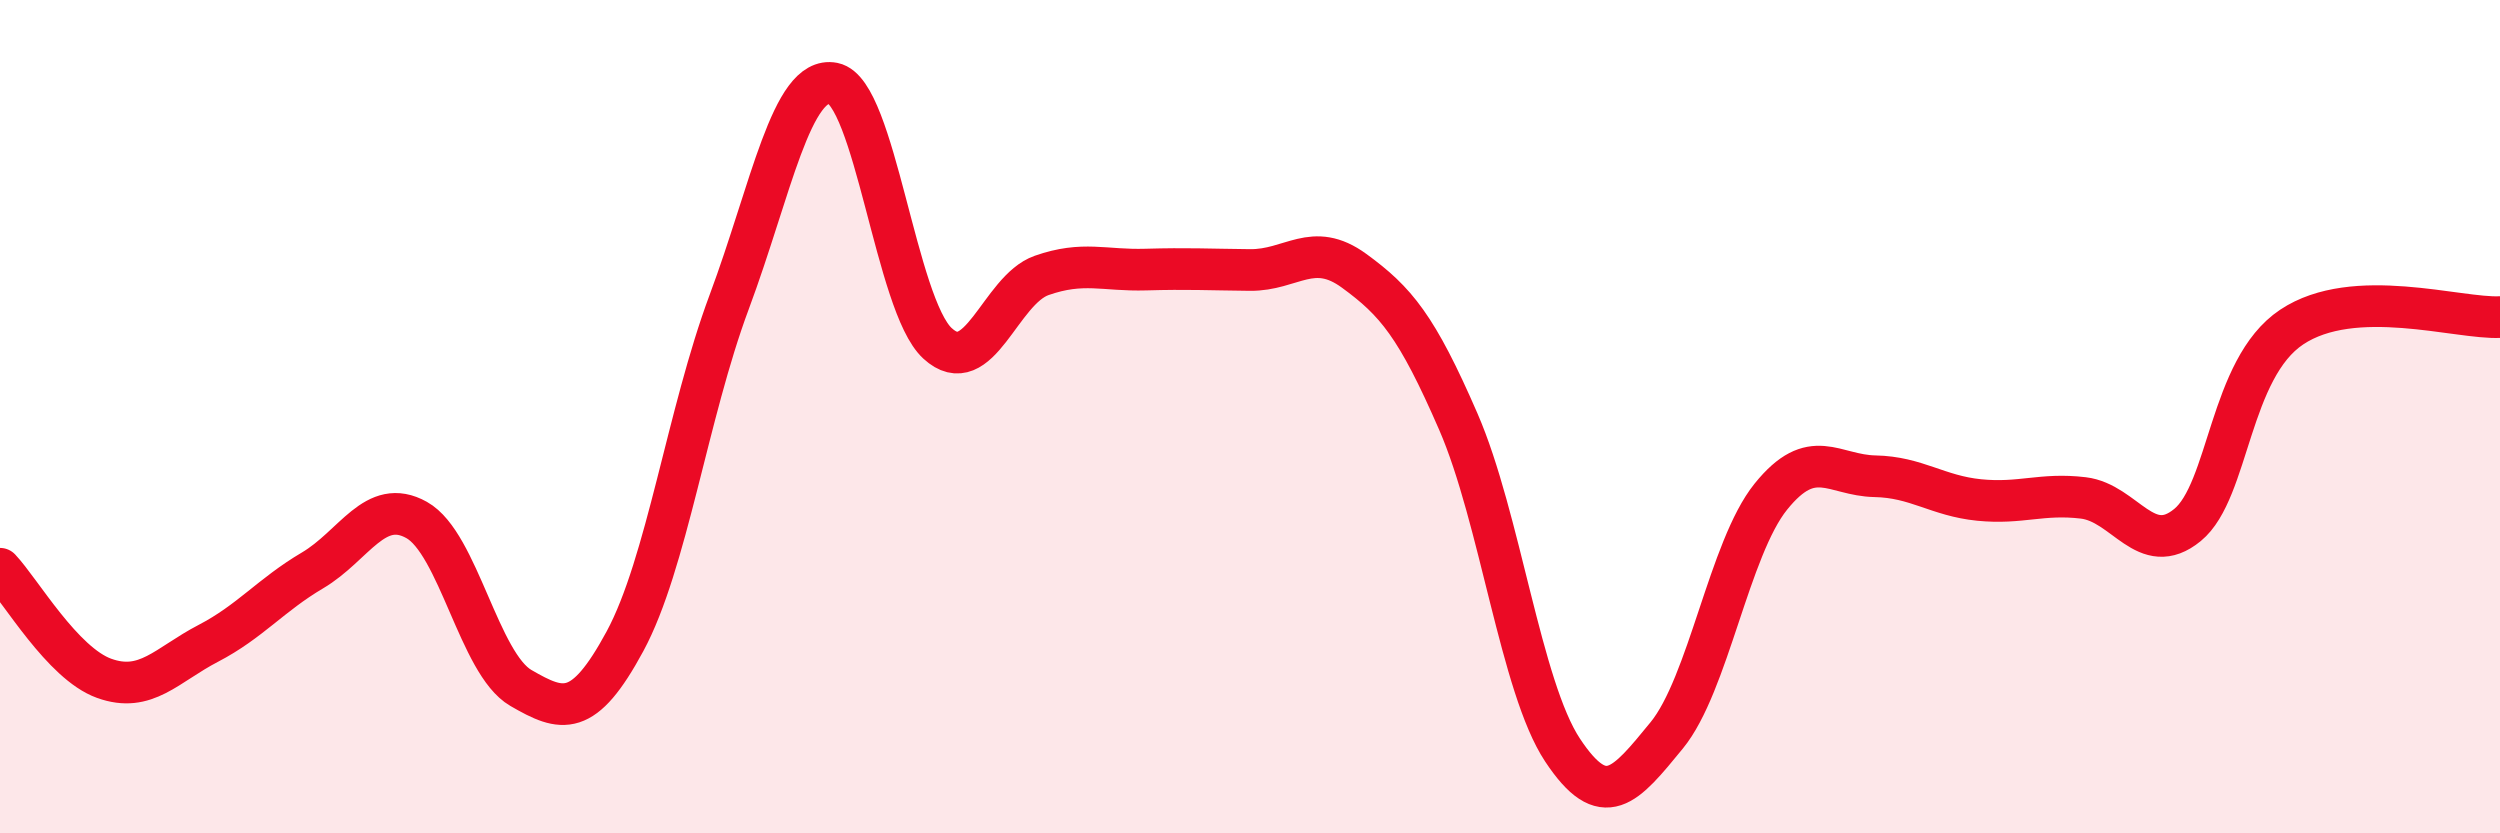
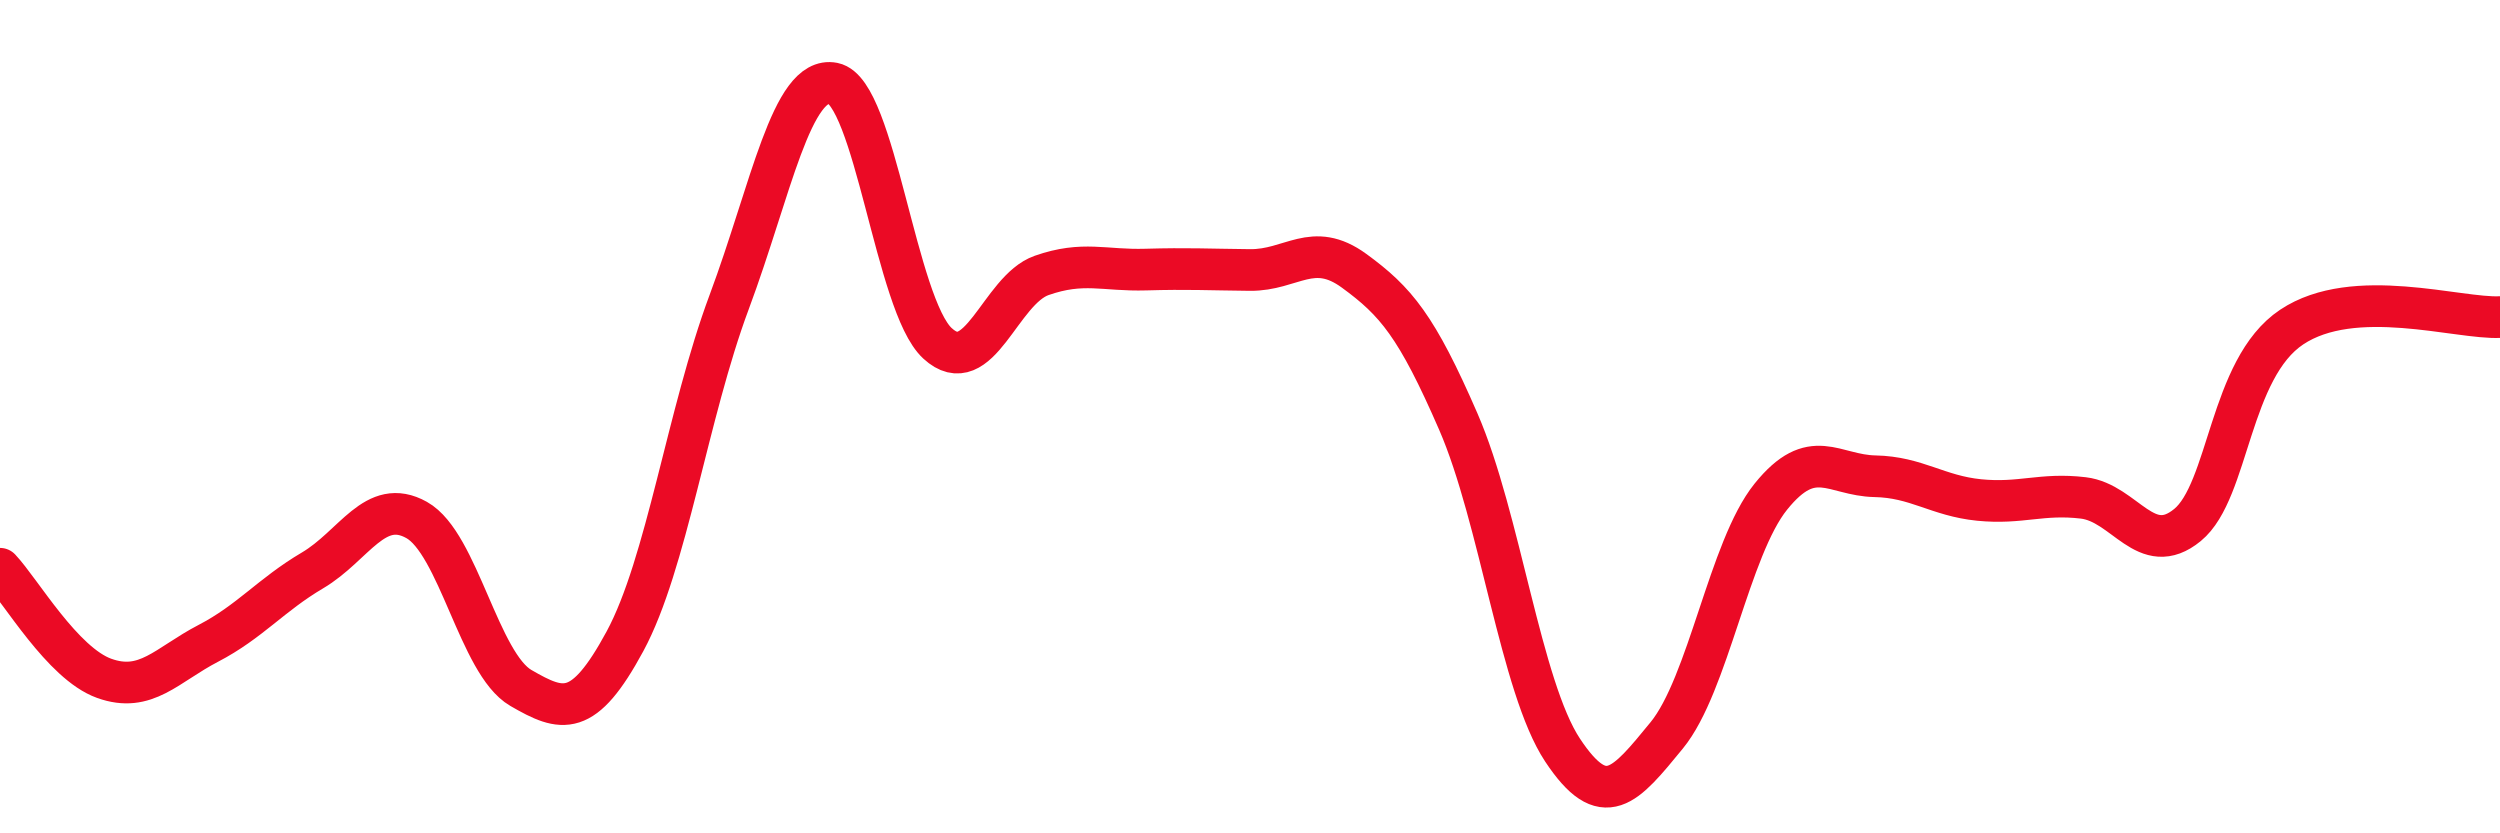
<svg xmlns="http://www.w3.org/2000/svg" width="60" height="20" viewBox="0 0 60 20">
-   <path d="M 0,13.65 C 0.5,14.18 1.5,15.92 2.5,16.28 C 3.5,16.64 4,15.96 5,15.44 C 6,14.92 6.5,14.28 7.5,13.69 C 8.5,13.1 9,11.92 10,12.48 C 11,13.04 11.5,15.93 12.5,16.51 C 13.5,17.09 14,17.24 15,15.39 C 16,13.54 16.5,9.93 17.5,7.25 C 18.5,4.57 19,1.8 20,2 C 21,2.2 21.5,7.32 22.5,8.24 C 23.5,9.16 24,6.96 25,6.61 C 26,6.26 26.5,6.5 27.5,6.47 C 28.5,6.44 29,6.47 30,6.48 C 31,6.49 31.5,5.77 32.5,6.5 C 33.5,7.23 34,7.82 35,10.12 C 36,12.42 36.5,16.49 37.5,18 C 38.5,19.51 39,18.87 40,17.65 C 41,16.43 41.5,13.16 42.5,11.92 C 43.5,10.68 44,11.41 45,11.43 C 46,11.45 46.5,11.9 47.5,12 C 48.5,12.1 49,11.83 50,11.95 C 51,12.07 51.5,13.42 52.5,12.6 C 53.5,11.78 53.5,8.85 55,7.85 C 56.5,6.85 59,7.66 60,7.61L60 20L0 20Z" fill="#EB0A25" opacity="0.1" stroke-linecap="round" stroke-linejoin="round" />
  <path d="M 0,13.65 C 0.5,14.18 1.5,15.92 2.5,16.28 C 3.5,16.64 4,15.96 5,15.44 C 6,14.92 6.5,14.28 7.5,13.69 C 8.5,13.1 9,11.92 10,12.48 C 11,13.04 11.5,15.93 12.5,16.51 C 13.5,17.09 14,17.24 15,15.39 C 16,13.54 16.5,9.93 17.5,7.25 C 18.5,4.57 19,1.8 20,2 C 21,2.2 21.5,7.32 22.5,8.24 C 23.5,9.16 24,6.96 25,6.61 C 26,6.26 26.5,6.5 27.5,6.47 C 28.5,6.44 29,6.47 30,6.48 C 31,6.49 31.5,5.77 32.5,6.5 C 33.5,7.23 34,7.82 35,10.12 C 36,12.42 36.5,16.49 37.5,18 C 38.5,19.51 39,18.87 40,17.65 C 41,16.43 41.5,13.16 42.5,11.92 C 43.5,10.68 44,11.41 45,11.43 C 46,11.45 46.5,11.9 47.5,12 C 48.5,12.1 49,11.83 50,11.95 C 51,12.07 51.5,13.42 52.5,12.6 C 53.5,11.78 53.5,8.85 55,7.85 C 56.5,6.85 59,7.66 60,7.61" stroke="#EB0A25" stroke-width="1" fill="none" stroke-linecap="round" stroke-linejoin="round" />
</svg>